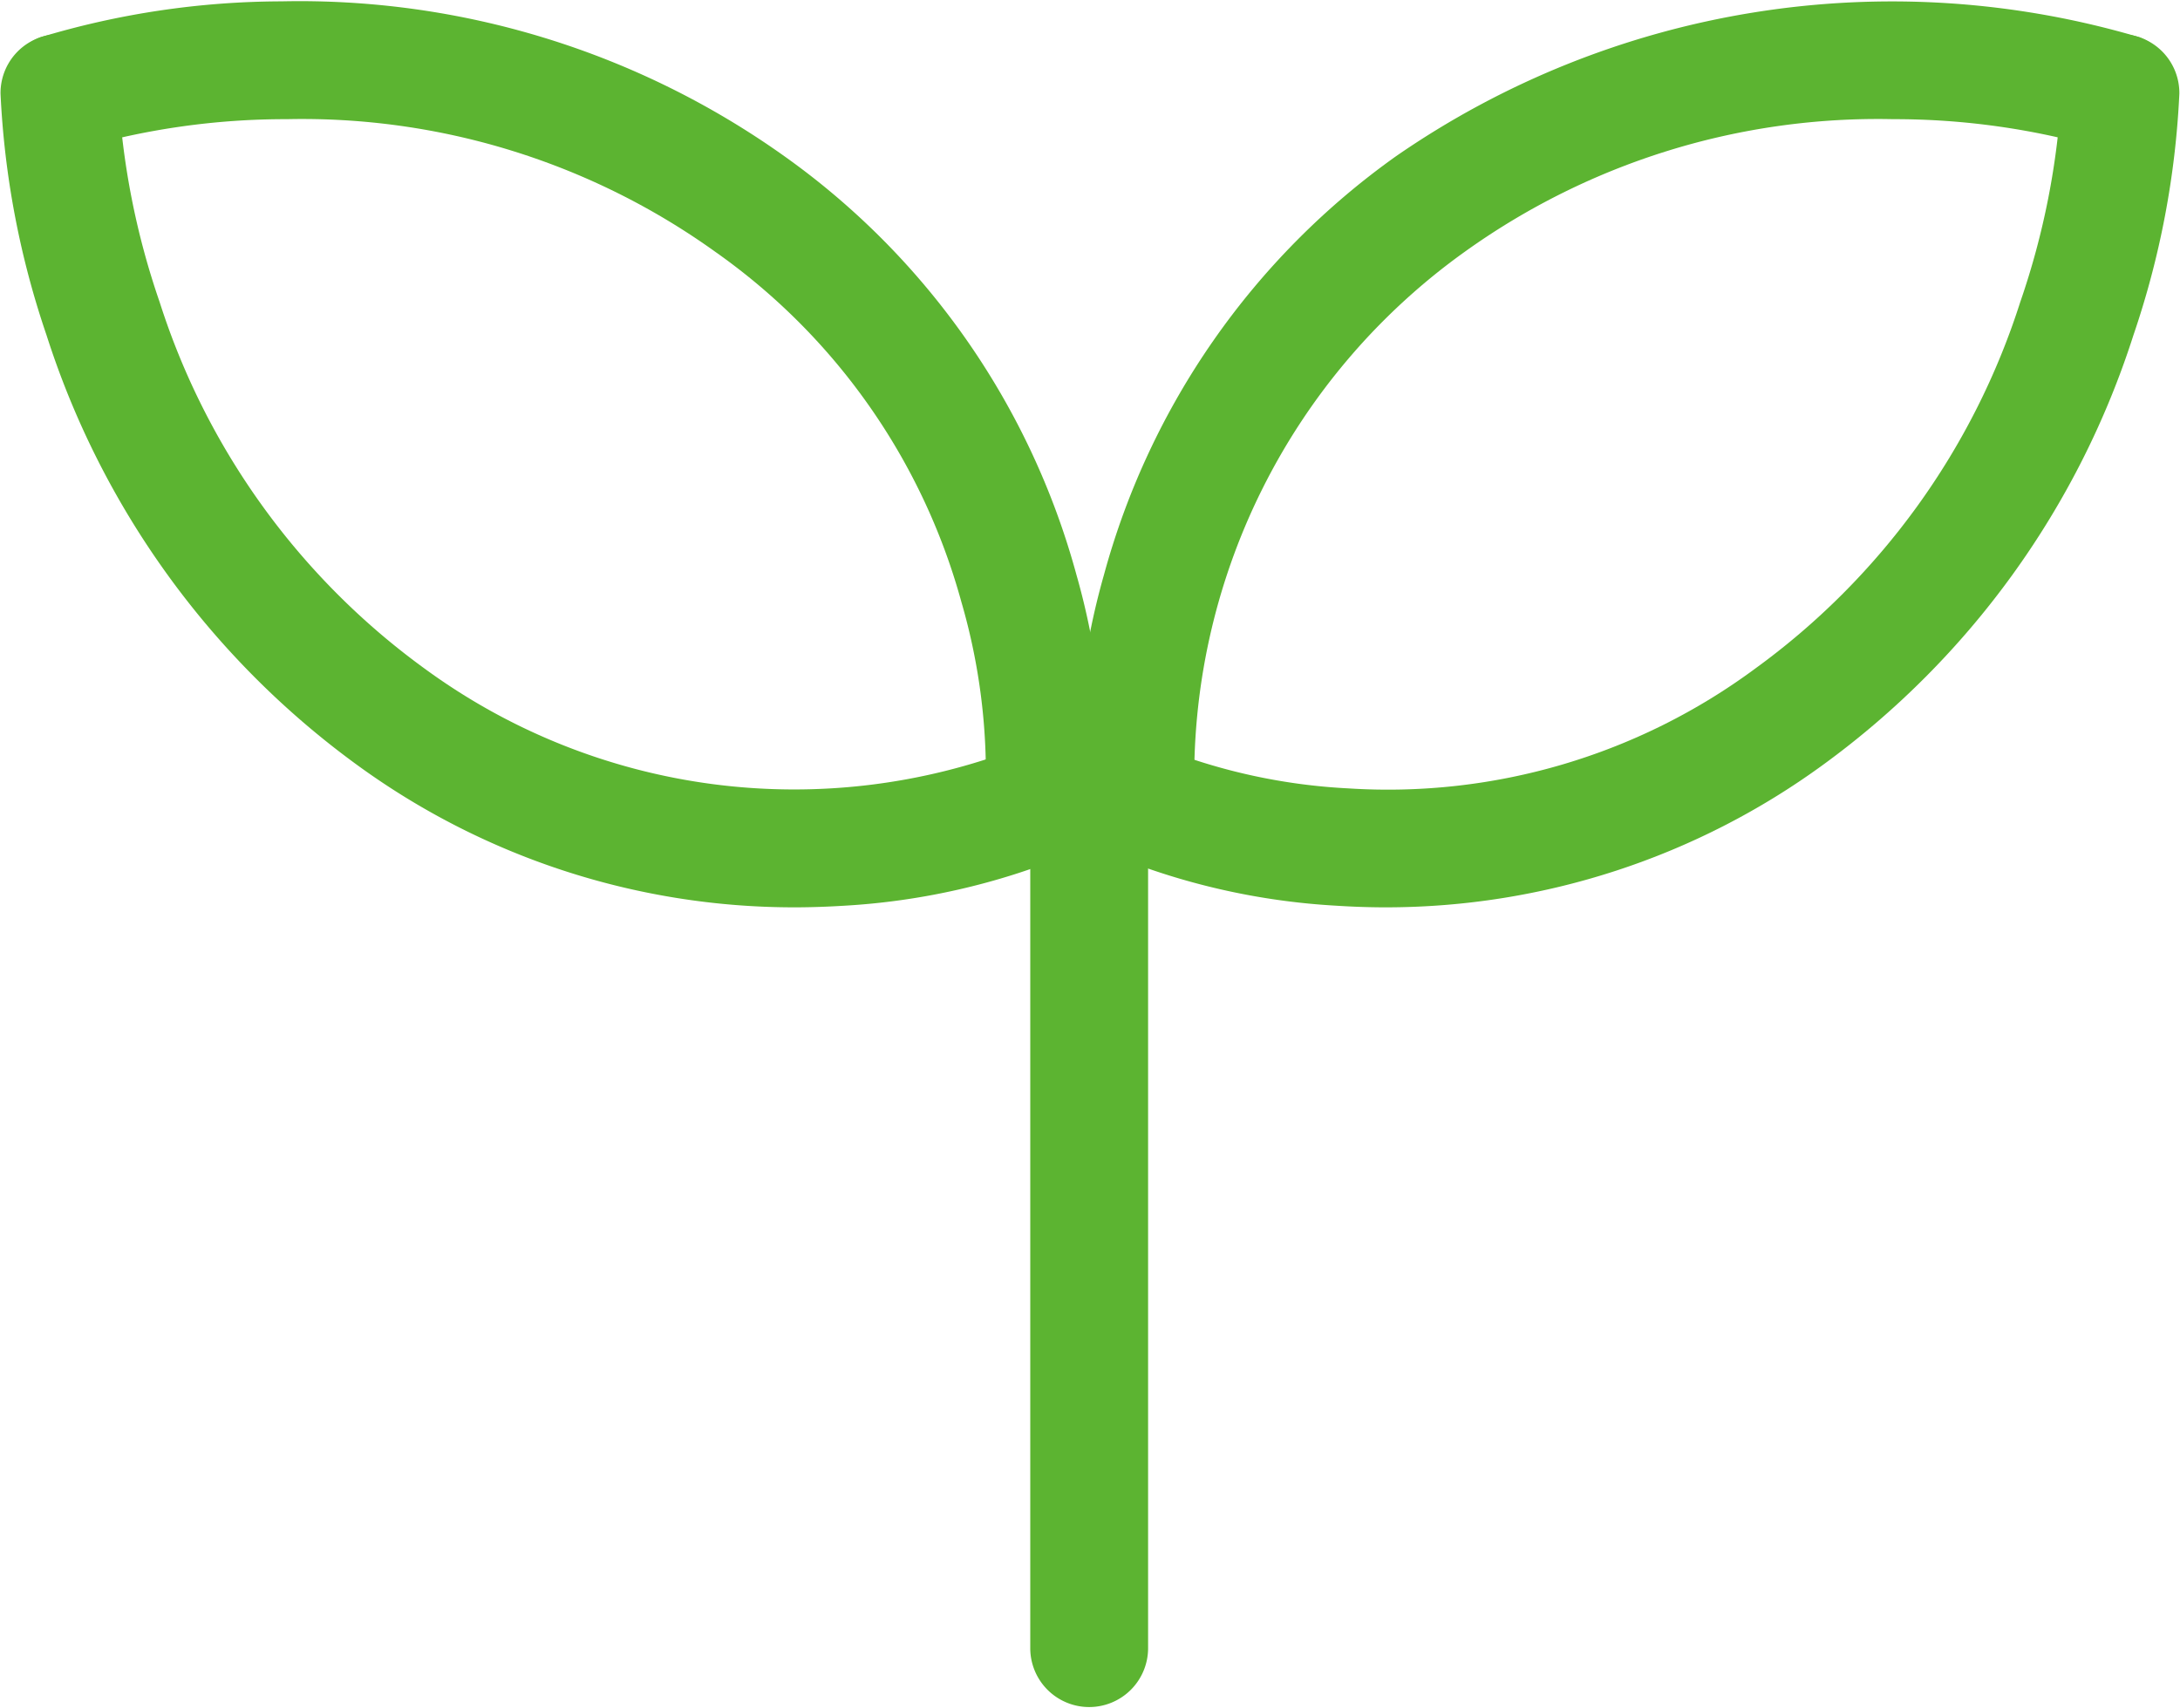
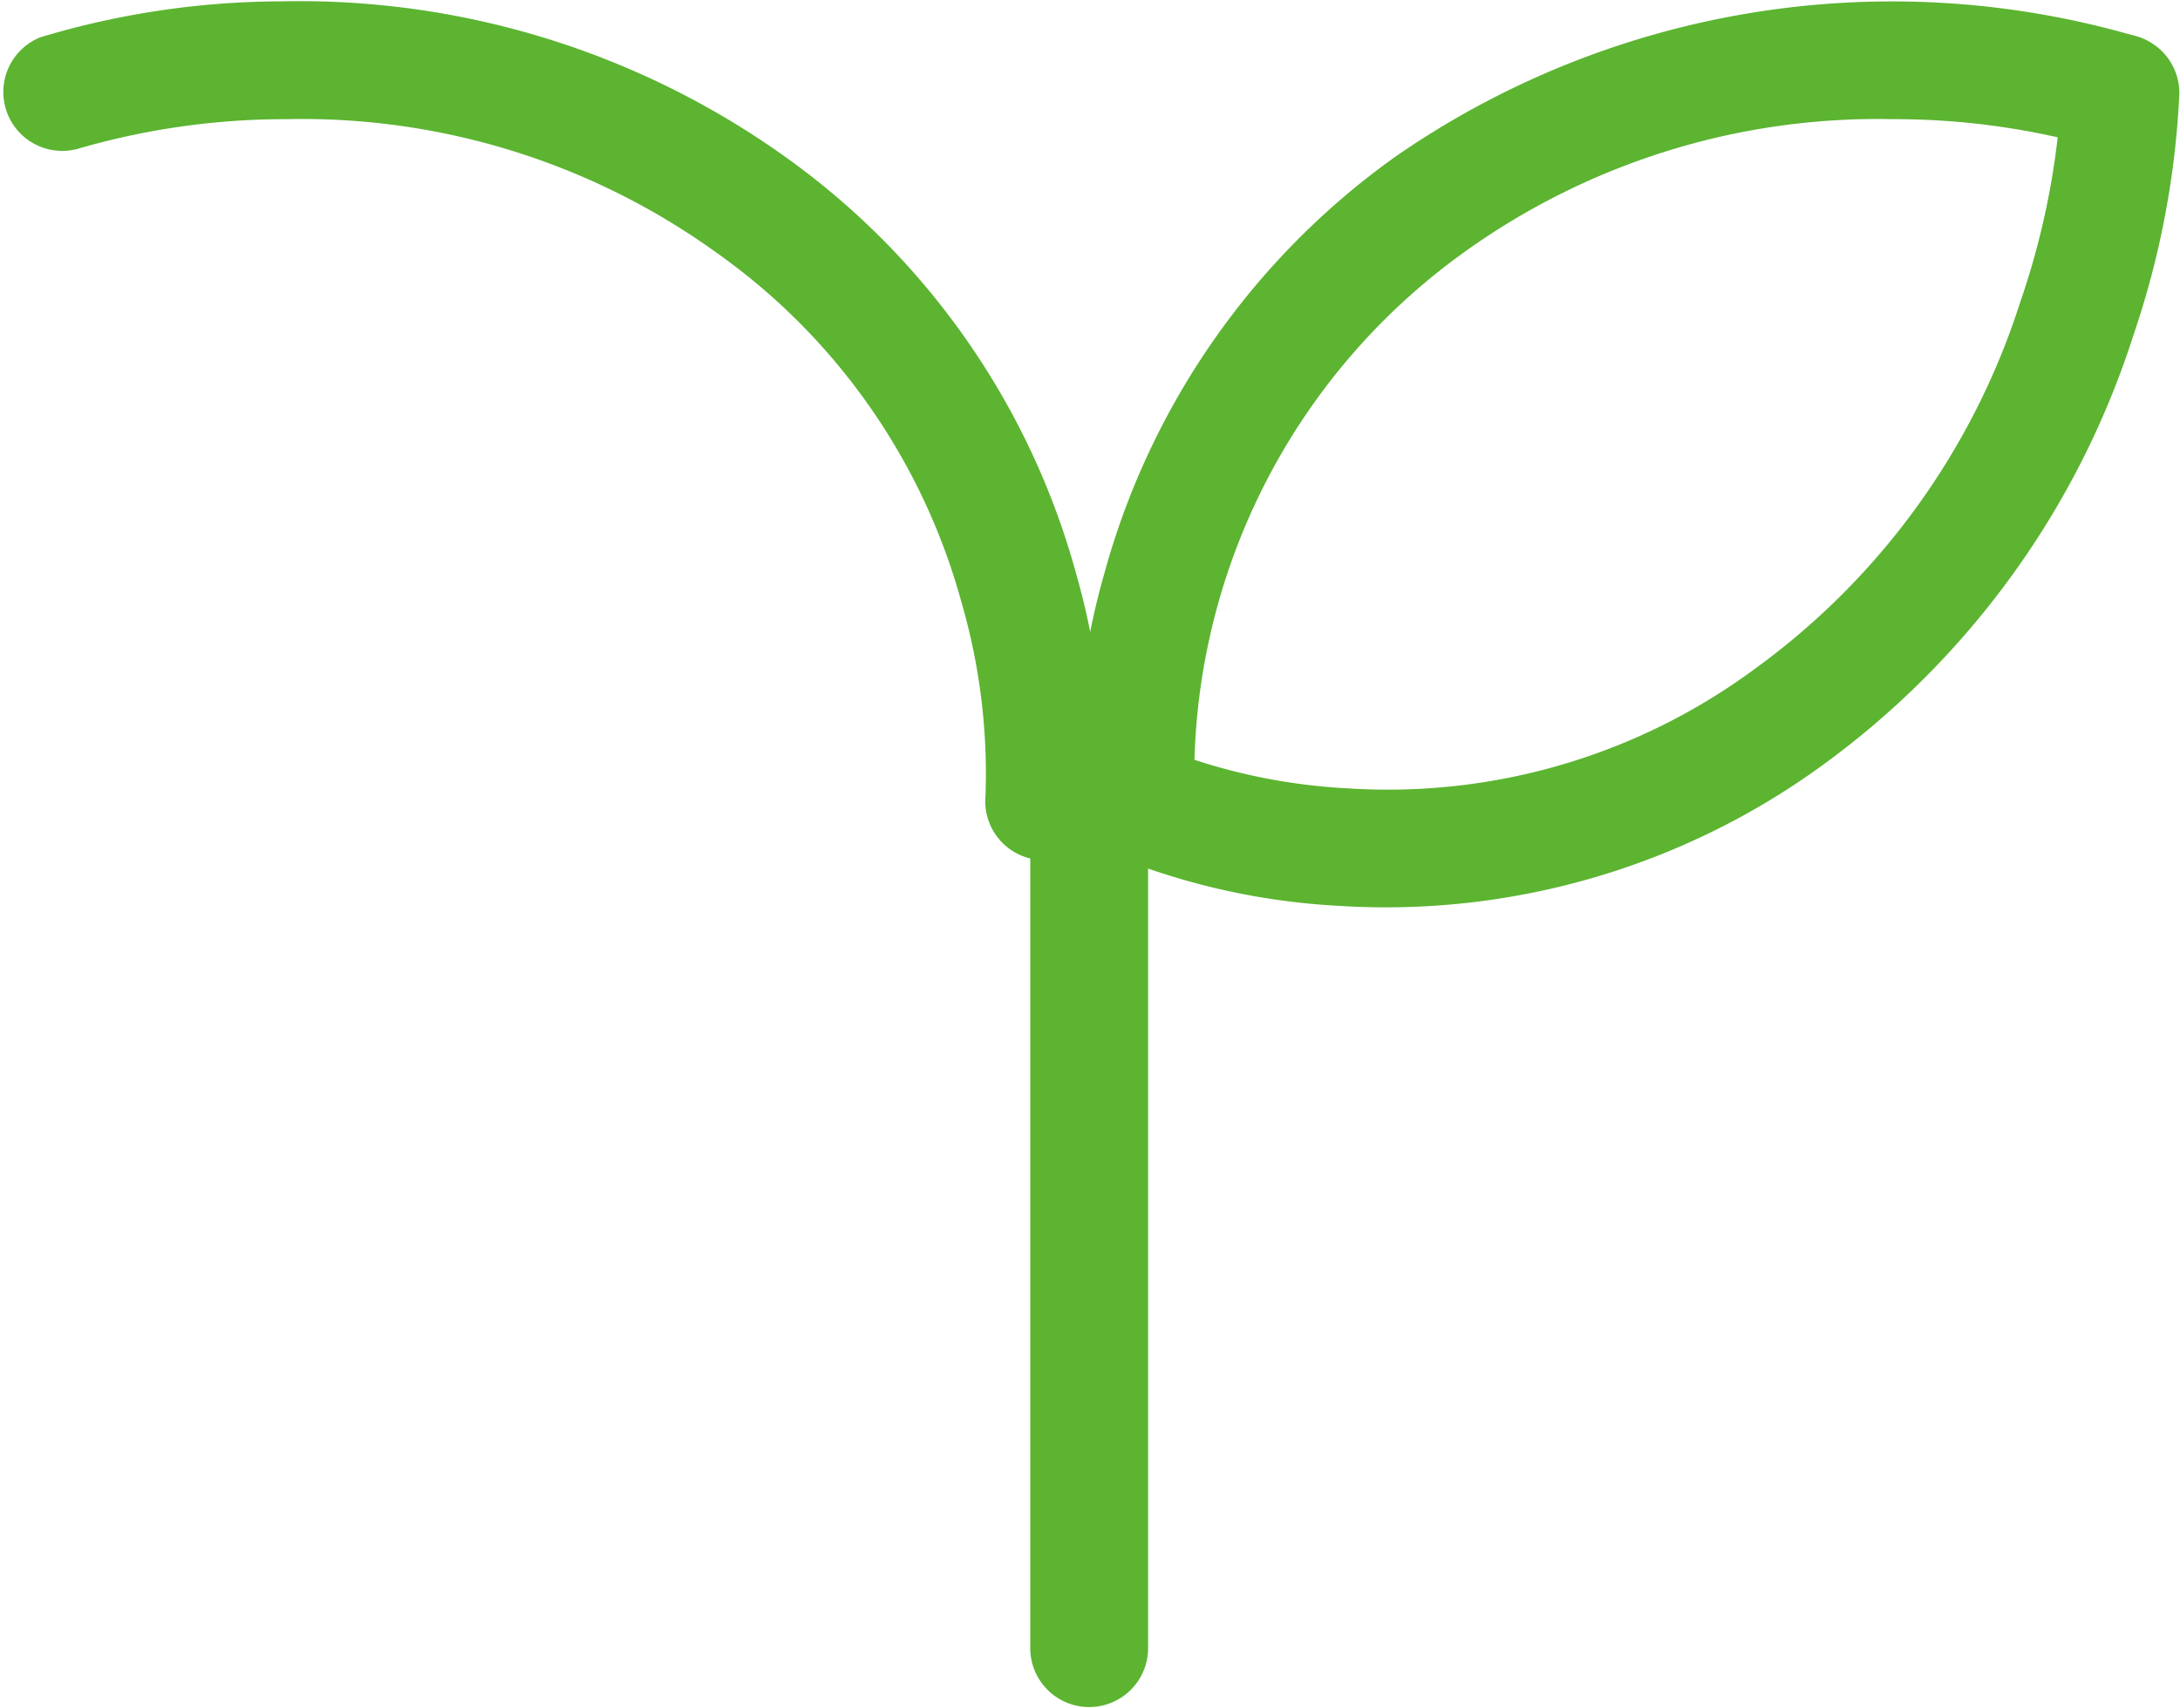
<svg xmlns="http://www.w3.org/2000/svg" width="37" height="29" viewBox="0 0 37 29">
  <g fill="#5cb431">
-     <path d="M23.522 15.402c-.3 0-.58-.011-.846-.028a11.762 11.762 0 0 1-3.817-.868 1 1 0 0 1 .837-1.817 10.011 10.011 0 0 0 3.193.694 10.478 10.478 0 0 0 6.9-2.033 12.309 12.309 0 0 0 4.5-6.224 13.1 13.1 0 0 0 .7-3.559 1 1 0 0 1 2 .024 14.79 14.79 0 0 1-.78 4.1 14.472 14.472 0 0 1-5.257 7.284 12.591 12.591 0 0 1-7.43 2.427Z" />
+     <path d="M23.522 15.402c-.3 0-.58-.011-.846-.028a11.762 11.762 0 0 1-3.817-.868 1 1 0 0 1 .837-1.817 10.011 10.011 0 0 0 3.193.694 10.478 10.478 0 0 0 6.9-2.033 12.309 12.309 0 0 0 4.5-6.224 13.1 13.1 0 0 0 .7-3.559 1 1 0 0 1 2 .024 14.79 14.79 0 0 1-.78 4.1 14.472 14.472 0 0 1-5.257 7.284 12.591 12.591 0 0 1-7.43 2.427" />
    <path d="M19.28 14.597a1 1 0 0 1-.995-.911 12.162 12.162 0 0 1 .451-3.925 12.858 12.858 0 0 1 4.962-7.112A14.8 14.8 0 0 1 36.314.633a1 1 0 0 1-.645 1.89 12.588 12.588 0 0 0-3.537-.5 12.025 12.025 0 0 0-7.27 2.25 10.978 10.978 0 0 0-4.589 9.236 1 1 0 0 1-.907 1.085l-.086.003Z" />
-     <path d="M13.478 15.402a12.59 12.59 0 0 1-7.432-2.428A14.474 14.474 0 0 1 .79 5.69a14.8 14.8 0 0 1-.781-4.099 1 1 0 0 1 2-.024 13.118 13.118 0 0 0 .7 3.559 12.312 12.312 0 0 0 4.5 6.225A10.617 10.617 0 0 0 17.3 12.69a1 1 0 1 1 .837 1.817 11.762 11.762 0 0 1-3.817.868c-.262.016-.545.027-.842.027Z" />
    <path d="M17.723 14.597h-.09a1 1 0 0 1-.907-1.085 10.421 10.421 0 0 0-.409-3.294 10.737 10.737 0 0 0-4.179-5.945 12.025 12.025 0 0 0-7.27-2.25 12.587 12.587 0 0 0-3.537.5A1 1 0 0 1 .685.633a14.288 14.288 0 0 1 4.087-.61 14.181 14.181 0 0 1 8.537 2.626 12.858 12.858 0 0 1 4.962 7.112 12.162 12.162 0 0 1 .451 3.925 1 1 0 0 1-.999.911Z" />
    <path d="M18.486 28.977a1 1 0 0 1-1-1V12.915a1 1 0 0 1 1-1 1 1 0 0 1 1 1v15.062a1 1 0 0 1-1 1Z" />
  </g>
</svg>